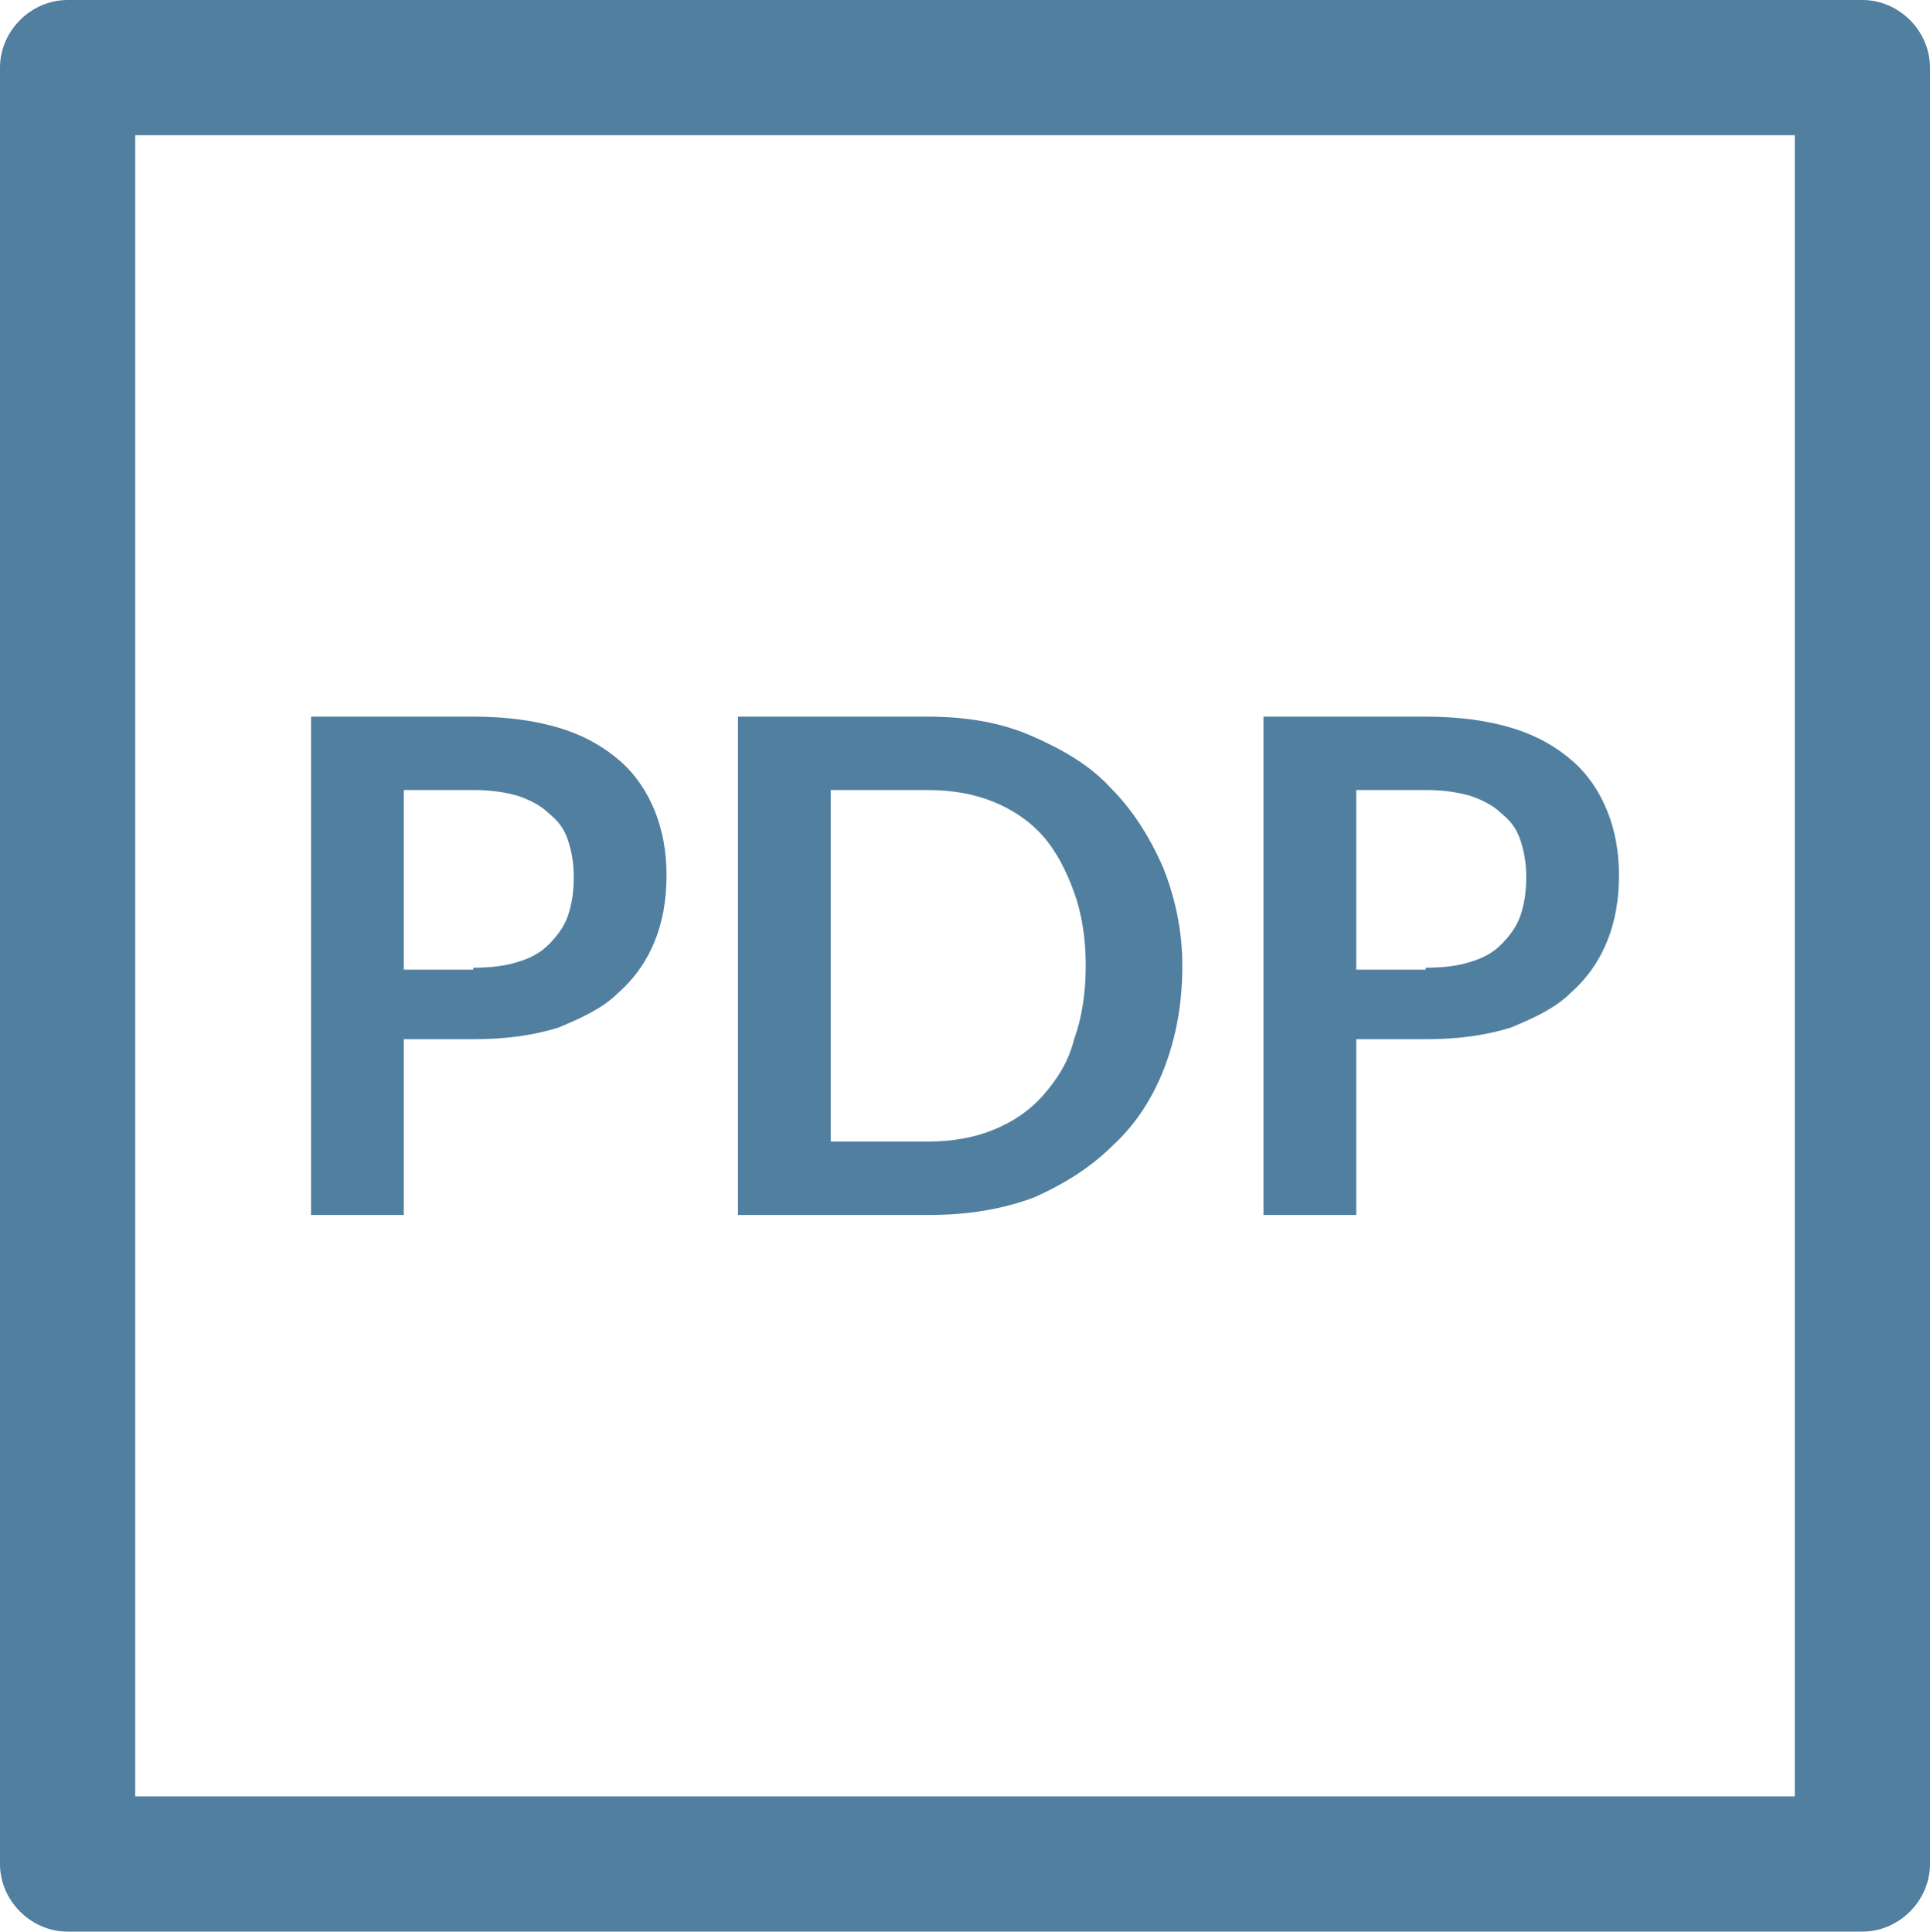
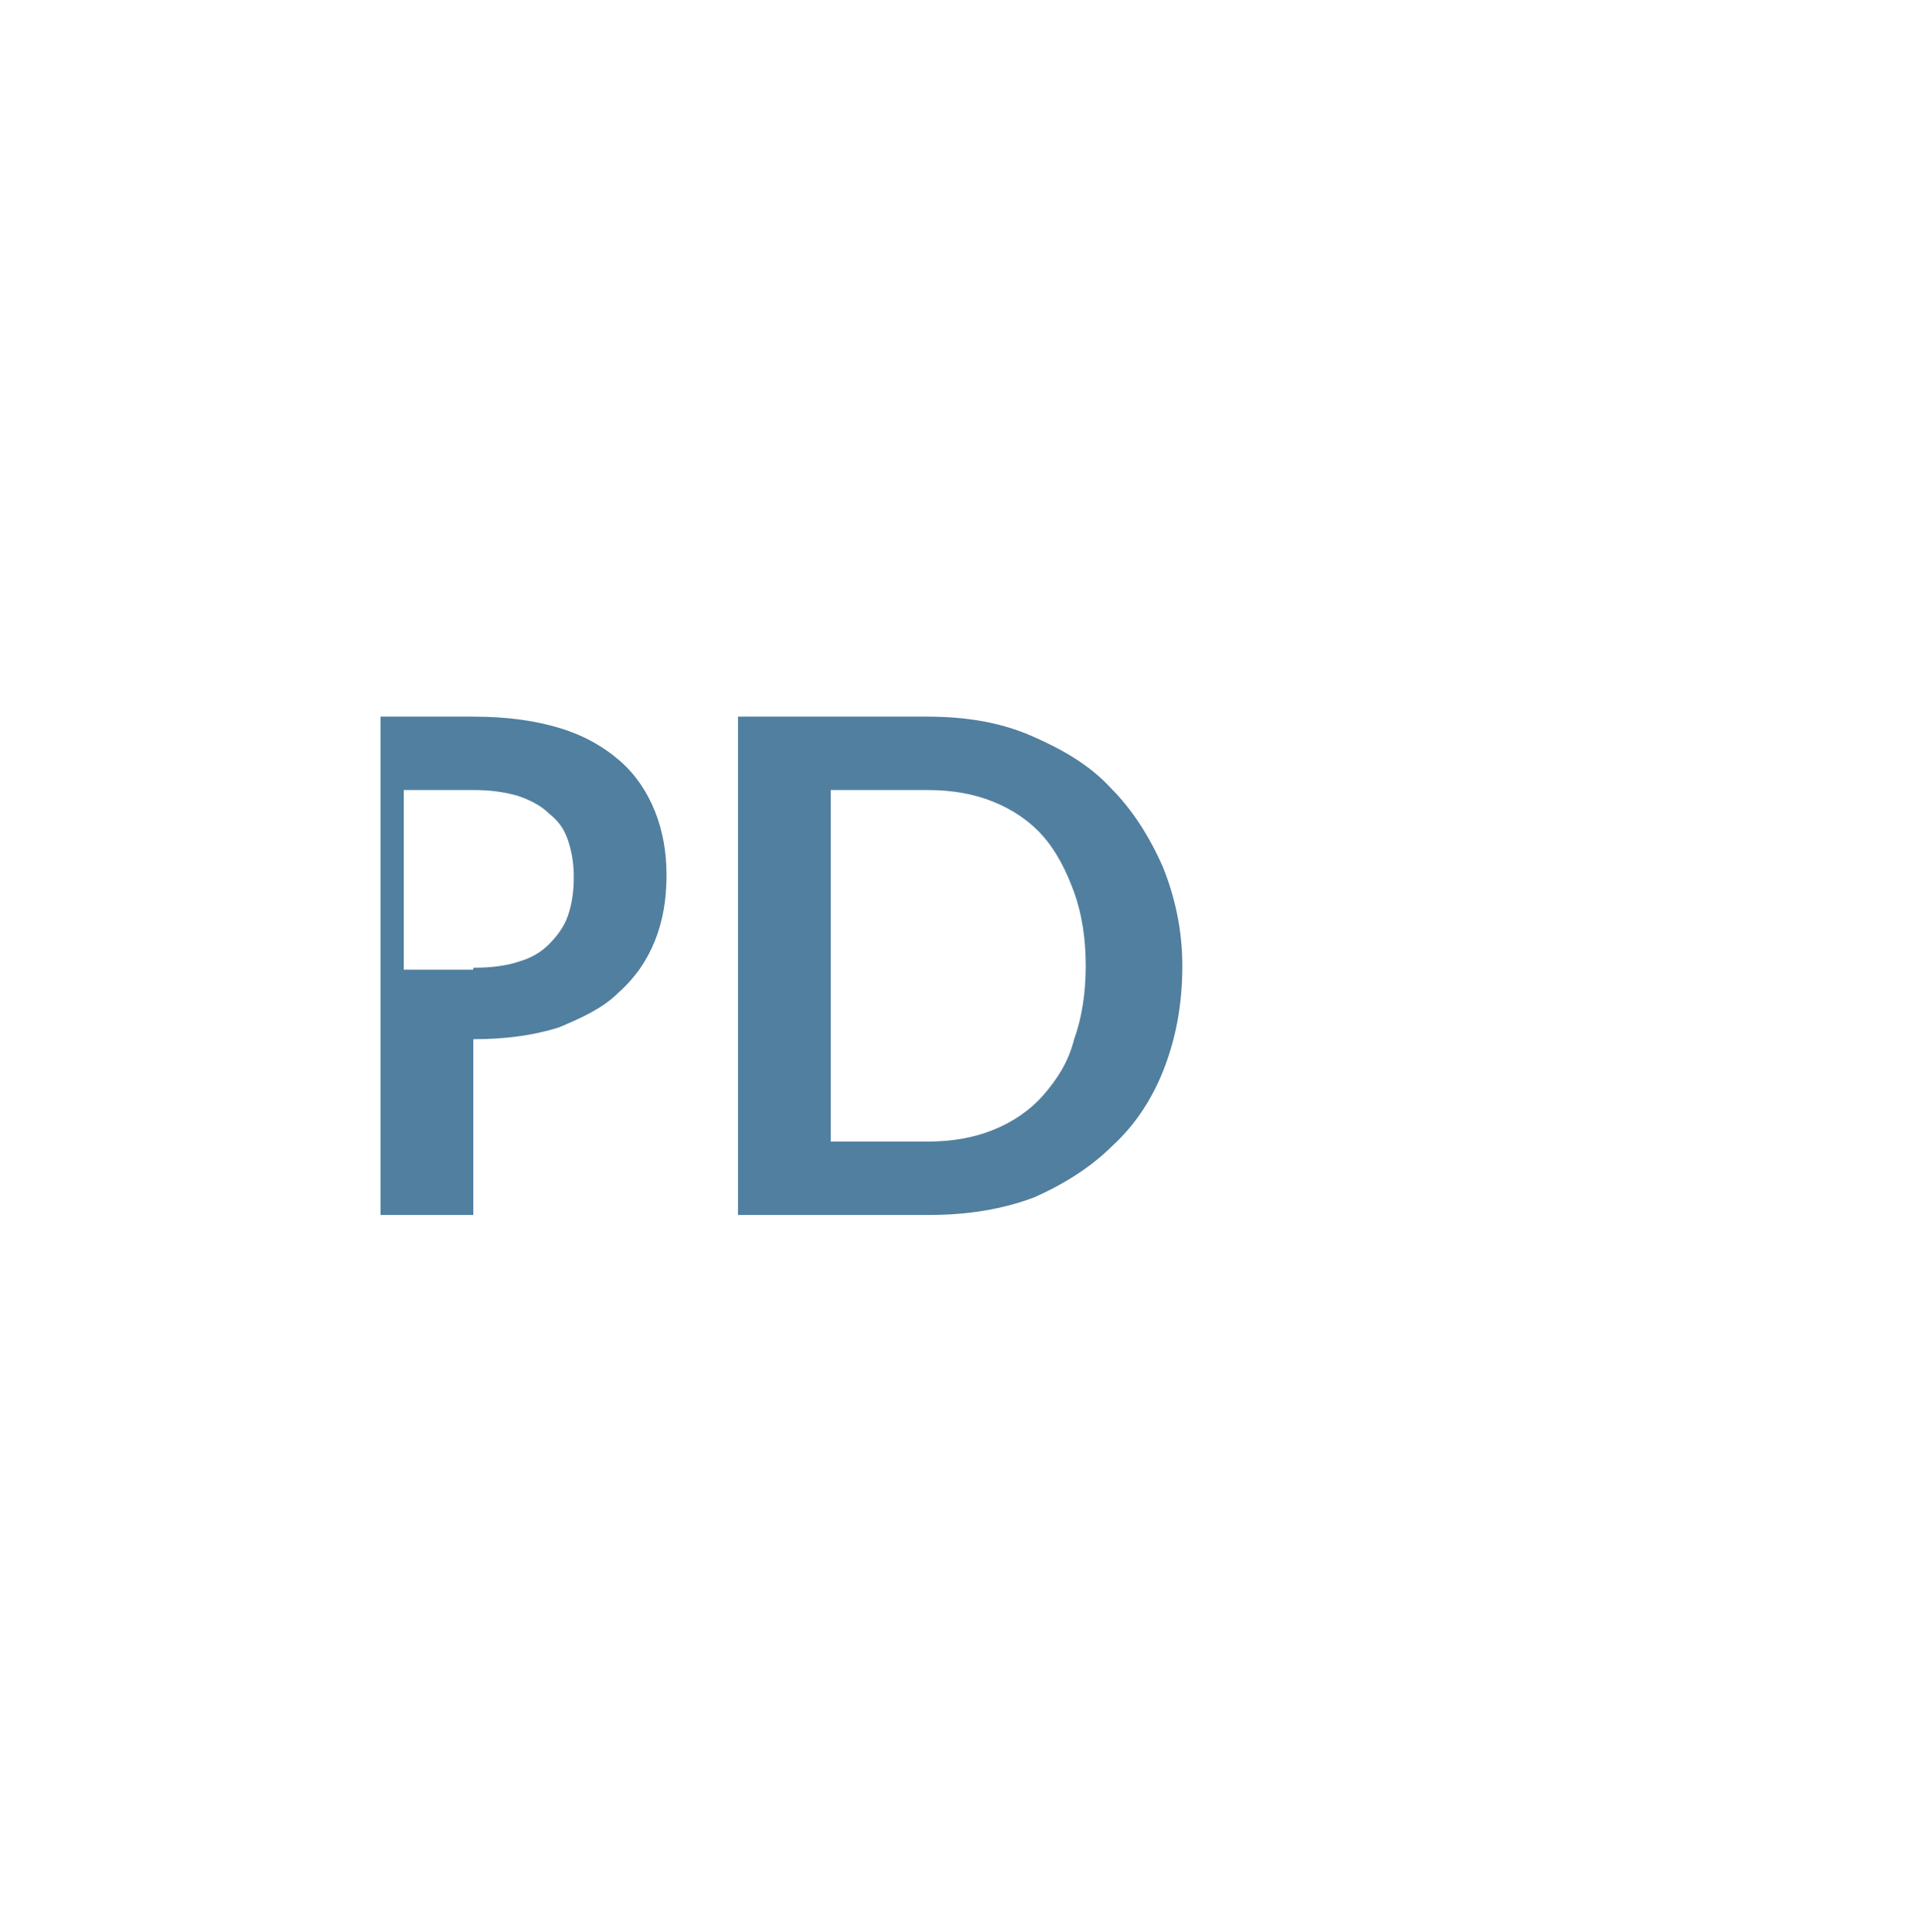
<svg xmlns="http://www.w3.org/2000/svg" version="1.1" id="Capa_1" x="0px" y="0px" viewBox="0 0 99.9 100" style="enable-background:new 0 0 99.9 100;" xml:space="preserve">
  <style type="text/css">
	.st0{fill:#517F9F;}
</style>
-   <path class="st0" d="M96.4,100H3.5C1.6,100,0,98.4,0,96.5v-93C0,1.6,1.6,0,3.5,0h92.9c1.9,0,3.5,1.6,3.5,3.5v93  C99.9,98.4,98.3,100,96.4,100z M7,93h85.9V7H7V93z" />
  <g>
-     <path class="st0" d="M24.5,37.1c1.7,0,3.2,0.2,4.5,0.6c1.3,0.4,2.3,1,3.1,1.7s1.4,1.6,1.8,2.6s0.6,2.1,0.6,3.3   c0,1.3-0.2,2.4-0.6,3.4c-0.4,1-1,1.9-1.9,2.7c-0.8,0.8-1.9,1.3-3.1,1.8c-1.3,0.4-2.7,0.6-4.4,0.6h-3.6v9.1h-4.8V37.1H24.5z    M24.5,50.1c0.9,0,1.7-0.1,2.3-0.3c0.7-0.2,1.2-0.5,1.6-0.9c0.4-0.4,0.8-0.9,1-1.5c0.2-0.6,0.3-1.2,0.3-2c0-0.7-0.1-1.3-0.3-1.9   c-0.2-0.6-0.5-1-1-1.4c-0.4-0.4-1-0.7-1.6-0.9c-0.7-0.2-1.4-0.3-2.3-0.3h-3.6v9.3H24.5z" />
+     <path class="st0" d="M24.5,37.1c1.7,0,3.2,0.2,4.5,0.6c1.3,0.4,2.3,1,3.1,1.7s1.4,1.6,1.8,2.6s0.6,2.1,0.6,3.3   c0,1.3-0.2,2.4-0.6,3.4c-0.4,1-1,1.9-1.9,2.7c-0.8,0.8-1.9,1.3-3.1,1.8c-1.3,0.4-2.7,0.6-4.4,0.6v9.1h-4.8V37.1H24.5z    M24.5,50.1c0.9,0,1.7-0.1,2.3-0.3c0.7-0.2,1.2-0.5,1.6-0.9c0.4-0.4,0.8-0.9,1-1.5c0.2-0.6,0.3-1.2,0.3-2c0-0.7-0.1-1.3-0.3-1.9   c-0.2-0.6-0.5-1-1-1.4c-0.4-0.4-1-0.7-1.6-0.9c-0.7-0.2-1.4-0.3-2.3-0.3h-3.6v9.3H24.5z" />
    <path class="st0" d="M61.2,50c0,1.9-0.3,3.6-0.9,5.2s-1.5,3-2.7,4.1c-1.1,1.1-2.5,2-4.1,2.7c-1.6,0.6-3.4,0.9-5.4,0.9h-9.9V37.1H48   c2,0,3.8,0.3,5.4,1s3,1.5,4.1,2.7c1.1,1.1,2,2.5,2.7,4.1C60.8,46.4,61.2,48.1,61.2,50z M56.2,50c0-1.4-0.2-2.7-0.6-3.8   c-0.4-1.1-0.9-2.1-1.6-2.9c-0.7-0.8-1.6-1.4-2.6-1.8c-1-0.4-2.1-0.6-3.4-0.6h-5v18.2h5c1.3,0,2.4-0.2,3.4-0.6c1-0.4,1.9-1,2.6-1.8   c0.7-0.8,1.3-1.7,1.6-2.9C56,52.7,56.2,51.4,56.2,50z" />
-     <path class="st0" d="M73.8,37.1c1.7,0,3.2,0.2,4.5,0.6s2.3,1,3.1,1.7s1.4,1.6,1.8,2.6c0.4,1,0.6,2.1,0.6,3.3c0,1.3-0.2,2.4-0.6,3.4   s-1,1.9-1.9,2.7c-0.8,0.8-1.9,1.3-3.1,1.8c-1.3,0.4-2.7,0.6-4.4,0.6h-3.6v9.1h-4.8V37.1H73.8z M73.8,50.1c0.9,0,1.7-0.1,2.3-0.3   c0.7-0.2,1.2-0.5,1.6-0.9c0.4-0.4,0.8-0.9,1-1.5c0.2-0.6,0.3-1.2,0.3-2c0-0.7-0.1-1.3-0.3-1.9c-0.2-0.6-0.5-1-1-1.4   c-0.4-0.4-1-0.7-1.6-0.9c-0.7-0.2-1.4-0.3-2.3-0.3h-3.6v9.3H73.8z" />
  </g>
</svg>